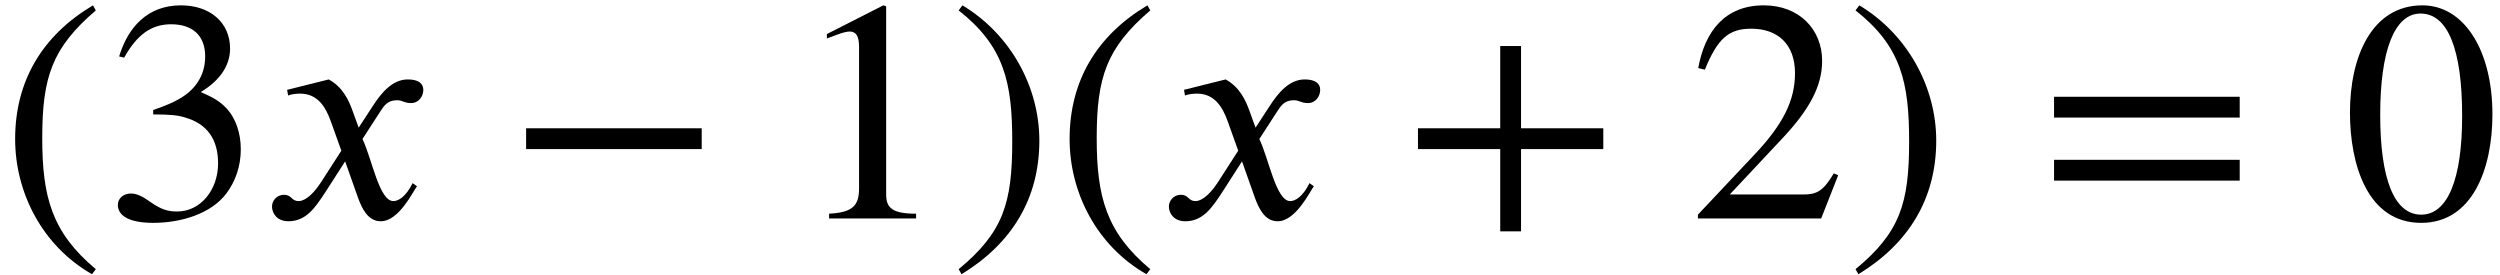
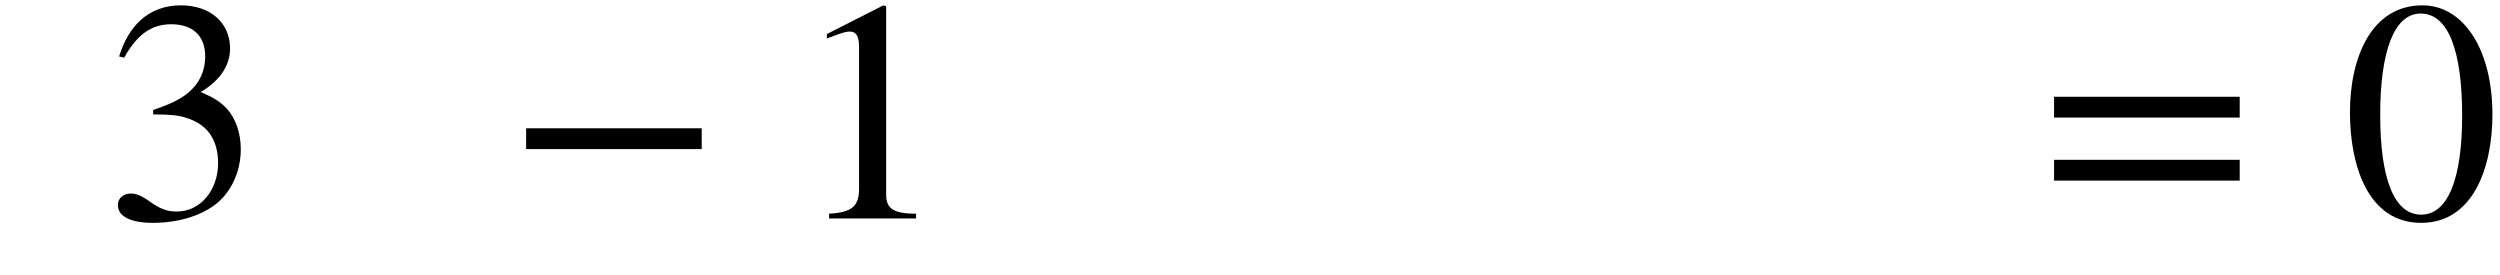
<svg xmlns="http://www.w3.org/2000/svg" xmlns:xlink="http://www.w3.org/1999/xlink" version="1.1" width="86.525pt" height="9.513pt" viewBox="70.735 61.182 86.525 9.513">
  <defs>
-     <path id="g0-120" d="M3.327 -3.142L3.109 -3.742C2.978 -4.102 2.771 -4.549 2.291 -4.811L0.851 -4.451L0.884 -4.255C0.993 -4.298 1.156 -4.32 1.298 -4.32C1.898 -4.32 2.182 -3.873 2.367 -3.349L2.727 -2.345L2.018 -1.244C1.669 -0.709 1.385 -0.6 1.255 -0.6C0.982 -0.6 1.025 -0.818 0.742 -0.818C0.469 -0.818 0.327 -0.589 0.327 -0.415C0.327 -0.175 0.502 0.098 0.895 0.098C1.505 0.098 1.822 -0.371 2.171 -0.905L2.858 -1.975L3.295 -0.742C3.436 -0.349 3.644 0.098 4.091 0.098C4.724 0.098 5.215 -0.949 5.345 -1.113L5.193 -1.222C4.964 -0.753 4.702 -0.6 4.527 -0.6C4.036 -0.6 3.785 -2.073 3.458 -2.749L4.058 -3.676C4.211 -3.916 4.331 -4.091 4.658 -4.091C4.844 -4.091 4.898 -3.993 5.138 -3.993C5.422 -3.993 5.564 -4.244 5.564 -4.451C5.564 -4.68 5.378 -4.811 5.029 -4.811C4.484 -4.811 4.102 -4.331 3.818 -3.895L3.327 -3.142Z" />
    <path id="g1-42" d="M6.775 -2.4V-3.12H0.698V-2.4H6.775Z" />
-     <path id="g1-43" d="M6.938 -2.4V-3.12H4.091V-5.967H3.371V-3.12H0.524V-2.4H3.371V0.447H4.091V-2.4H6.938Z" />
-     <path id="g1-46" d="M3.316 1.756C1.789 0.48 1.462 -0.753 1.462 -2.782C1.462 -4.887 1.8 -5.902 3.316 -7.2L3.218 -7.375C1.473 -6.338 0.524 -4.767 0.524 -2.749C0.524 -0.895 1.462 0.949 3.185 1.931L3.316 1.756Z" />
-     <path id="g1-47" d="M0.316 -7.2C1.898 -5.956 2.171 -4.702 2.171 -2.662C2.171 -0.545 1.865 0.48 0.316 1.756L0.415 1.931C2.149 0.873 3.109 -0.676 3.109 -2.695C3.109 -4.549 2.116 -6.371 0.447 -7.375L0.316 -7.2Z" />
    <path id="g1-48" d="M5.193 -3.6C5.193 -5.836 4.2 -7.375 2.771 -7.375C1.015 -7.375 0.262 -5.596 0.262 -3.665C0.262 -1.876 0.862 0.153 2.727 0.153C4.505 0.153 5.193 -1.724 5.193 -3.6ZM4.145 -3.545C4.145 -1.385 3.655 -0.131 2.727 -0.131C1.789 -0.131 1.309 -1.375 1.309 -3.589S1.8 -7.091 2.705 -7.091C3.665 -7.091 4.145 -5.815 4.145 -3.545Z" />
    <path id="g1-49" d="M4.298 0V-0.164C3.48 -0.164 3.262 -0.36 3.262 -0.829V-7.342L3.164 -7.375L1.211 -6.382V-6.229L1.505 -6.338C1.702 -6.415 1.887 -6.469 1.996 -6.469C2.225 -6.469 2.324 -6.305 2.324 -5.935V-1.036C2.324 -0.436 2.095 -0.207 1.287 -0.164V0H4.298Z" />
-     <path id="g1-50" d="M5.171 -1.495L5.018 -1.56C4.658 -0.949 4.429 -0.829 3.971 -0.829H1.418L3.218 -2.749C4.189 -3.775 4.615 -4.593 4.615 -5.455C4.615 -6.535 3.829 -7.375 2.596 -7.375C1.255 -7.375 0.556 -6.48 0.327 -5.204L0.556 -5.149C0.993 -6.218 1.375 -6.567 2.16 -6.567C3.087 -6.567 3.676 -6.022 3.676 -5.029C3.676 -4.102 3.284 -3.273 2.258 -2.193L0.316 -0.131V0H4.582L5.171 -1.495Z" />
    <path id="g1-51" d="M0.665 -5.564C1.113 -6.371 1.615 -6.72 2.291 -6.72C3.011 -6.72 3.469 -6.349 3.469 -5.607C3.469 -4.942 3.12 -4.451 2.585 -4.145C2.367 -4.015 2.084 -3.895 1.669 -3.753V-3.6C2.291 -3.6 2.542 -3.567 2.782 -3.491C3.535 -3.273 3.916 -2.738 3.916 -1.909C3.916 -0.982 3.305 -0.24 2.498 -0.24C2.193 -0.24 1.964 -0.295 1.56 -0.578C1.255 -0.796 1.08 -0.862 0.895 -0.862C0.644 -0.862 0.447 -0.698 0.447 -0.469C0.447 -0.076 0.873 0.153 1.669 0.153C2.64 0.153 3.676 -0.164 4.2 -0.862C4.516 -1.276 4.702 -1.811 4.702 -2.389C4.702 -2.956 4.527 -3.458 4.222 -3.796C3.993 -4.036 3.796 -4.167 3.316 -4.375C4.047 -4.811 4.331 -5.356 4.331 -5.88C4.331 -6.775 3.644 -7.375 2.629 -7.375C1.495 -7.375 0.807 -6.644 0.491 -5.607L0.665 -5.564Z" />
    <path id="g1-61" d="M6.949 -3.491V-4.211H0.524V-3.491H6.949ZM6.949 -1.309V-2.029H0.524V-1.309H6.949Z" />
  </defs>
  <g id="page1">
    <use x="70.735" y="68.742" xlink:href="#g1-46" />
    <use x="74.367" y="68.742" xlink:href="#g1-51" />
    <use x="79.822" y="68.742" xlink:href="#g0-120" />
    <use x="88.246" y="68.742" xlink:href="#g1-42" />
    <use x="98.143" y="68.742" xlink:href="#g1-49" />
    <use x="103.598" y="68.742" xlink:href="#g1-47" />
    <use x="107.23" y="68.742" xlink:href="#g1-46" />
    <use x="110.863" y="68.742" xlink:href="#g0-120" />
    <use x="119.287" y="68.742" xlink:href="#g1-43" />
    <use x="129.184" y="68.742" xlink:href="#g1-50" />
    <use x="134.639" y="68.742" xlink:href="#g1-47" />
    <use x="141.302" y="68.742" xlink:href="#g1-61" />
    <use x="151.805" y="68.742" xlink:href="#g1-48" />
  </g>
</svg>